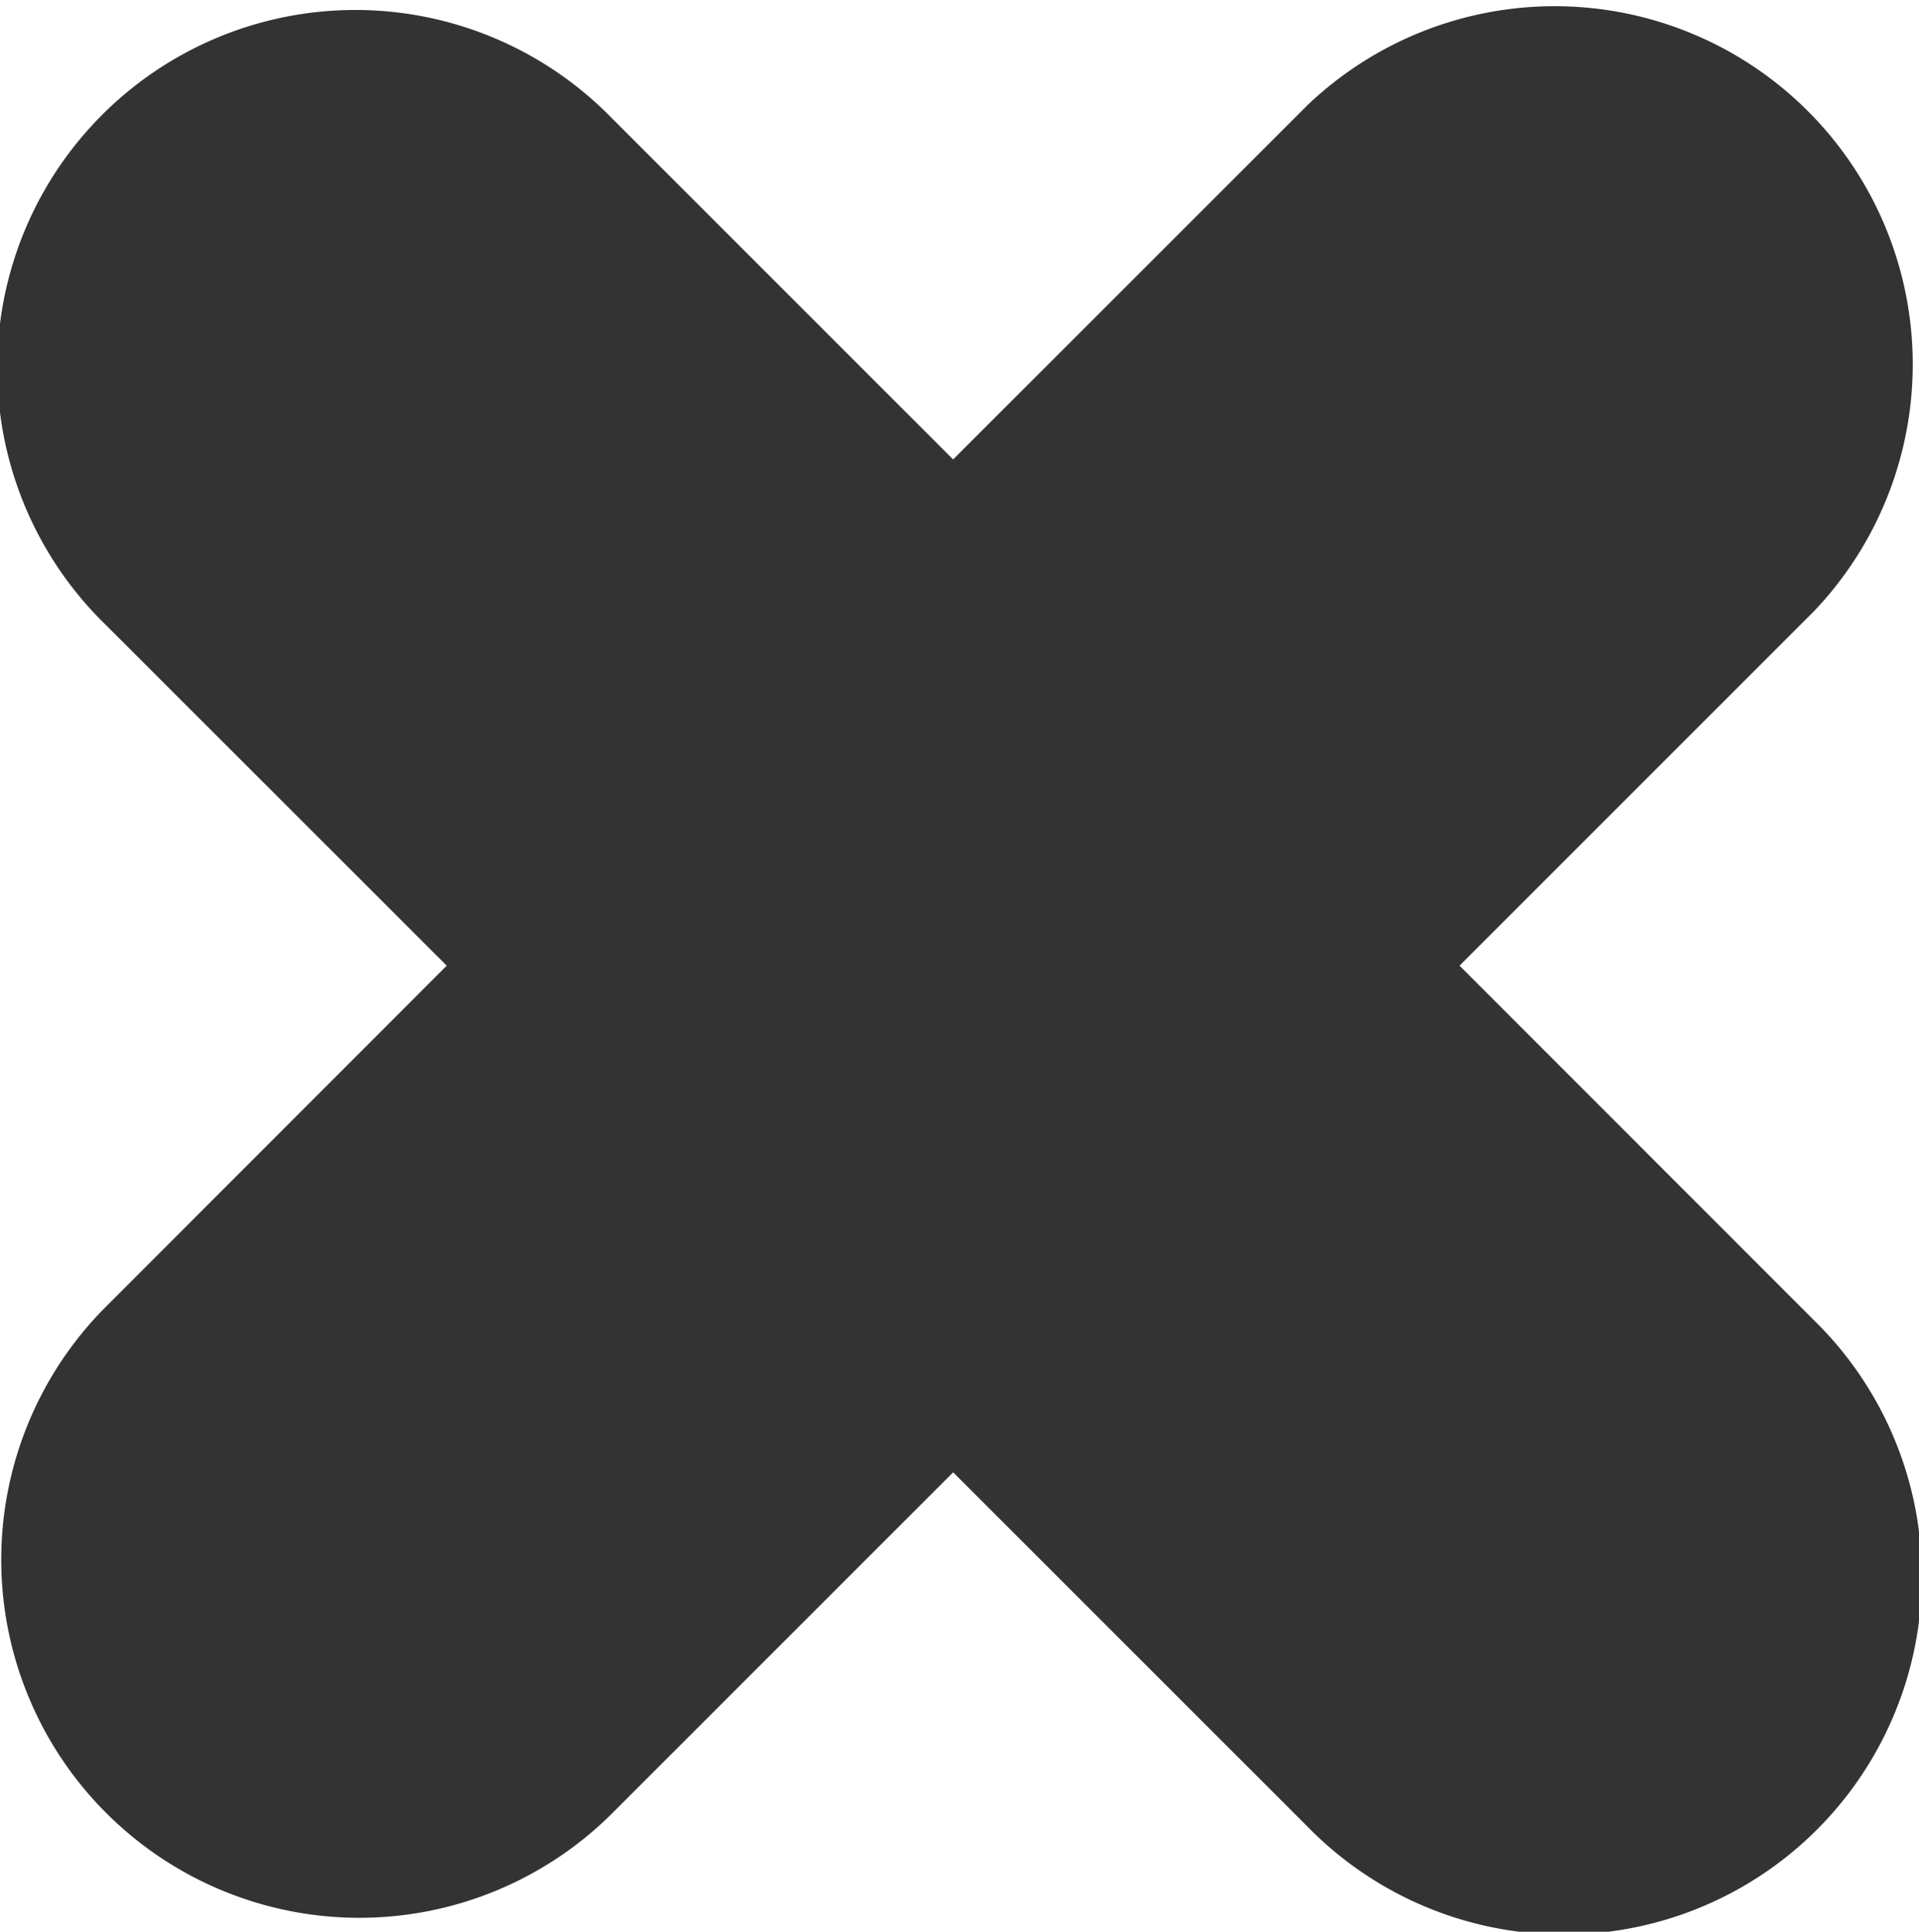
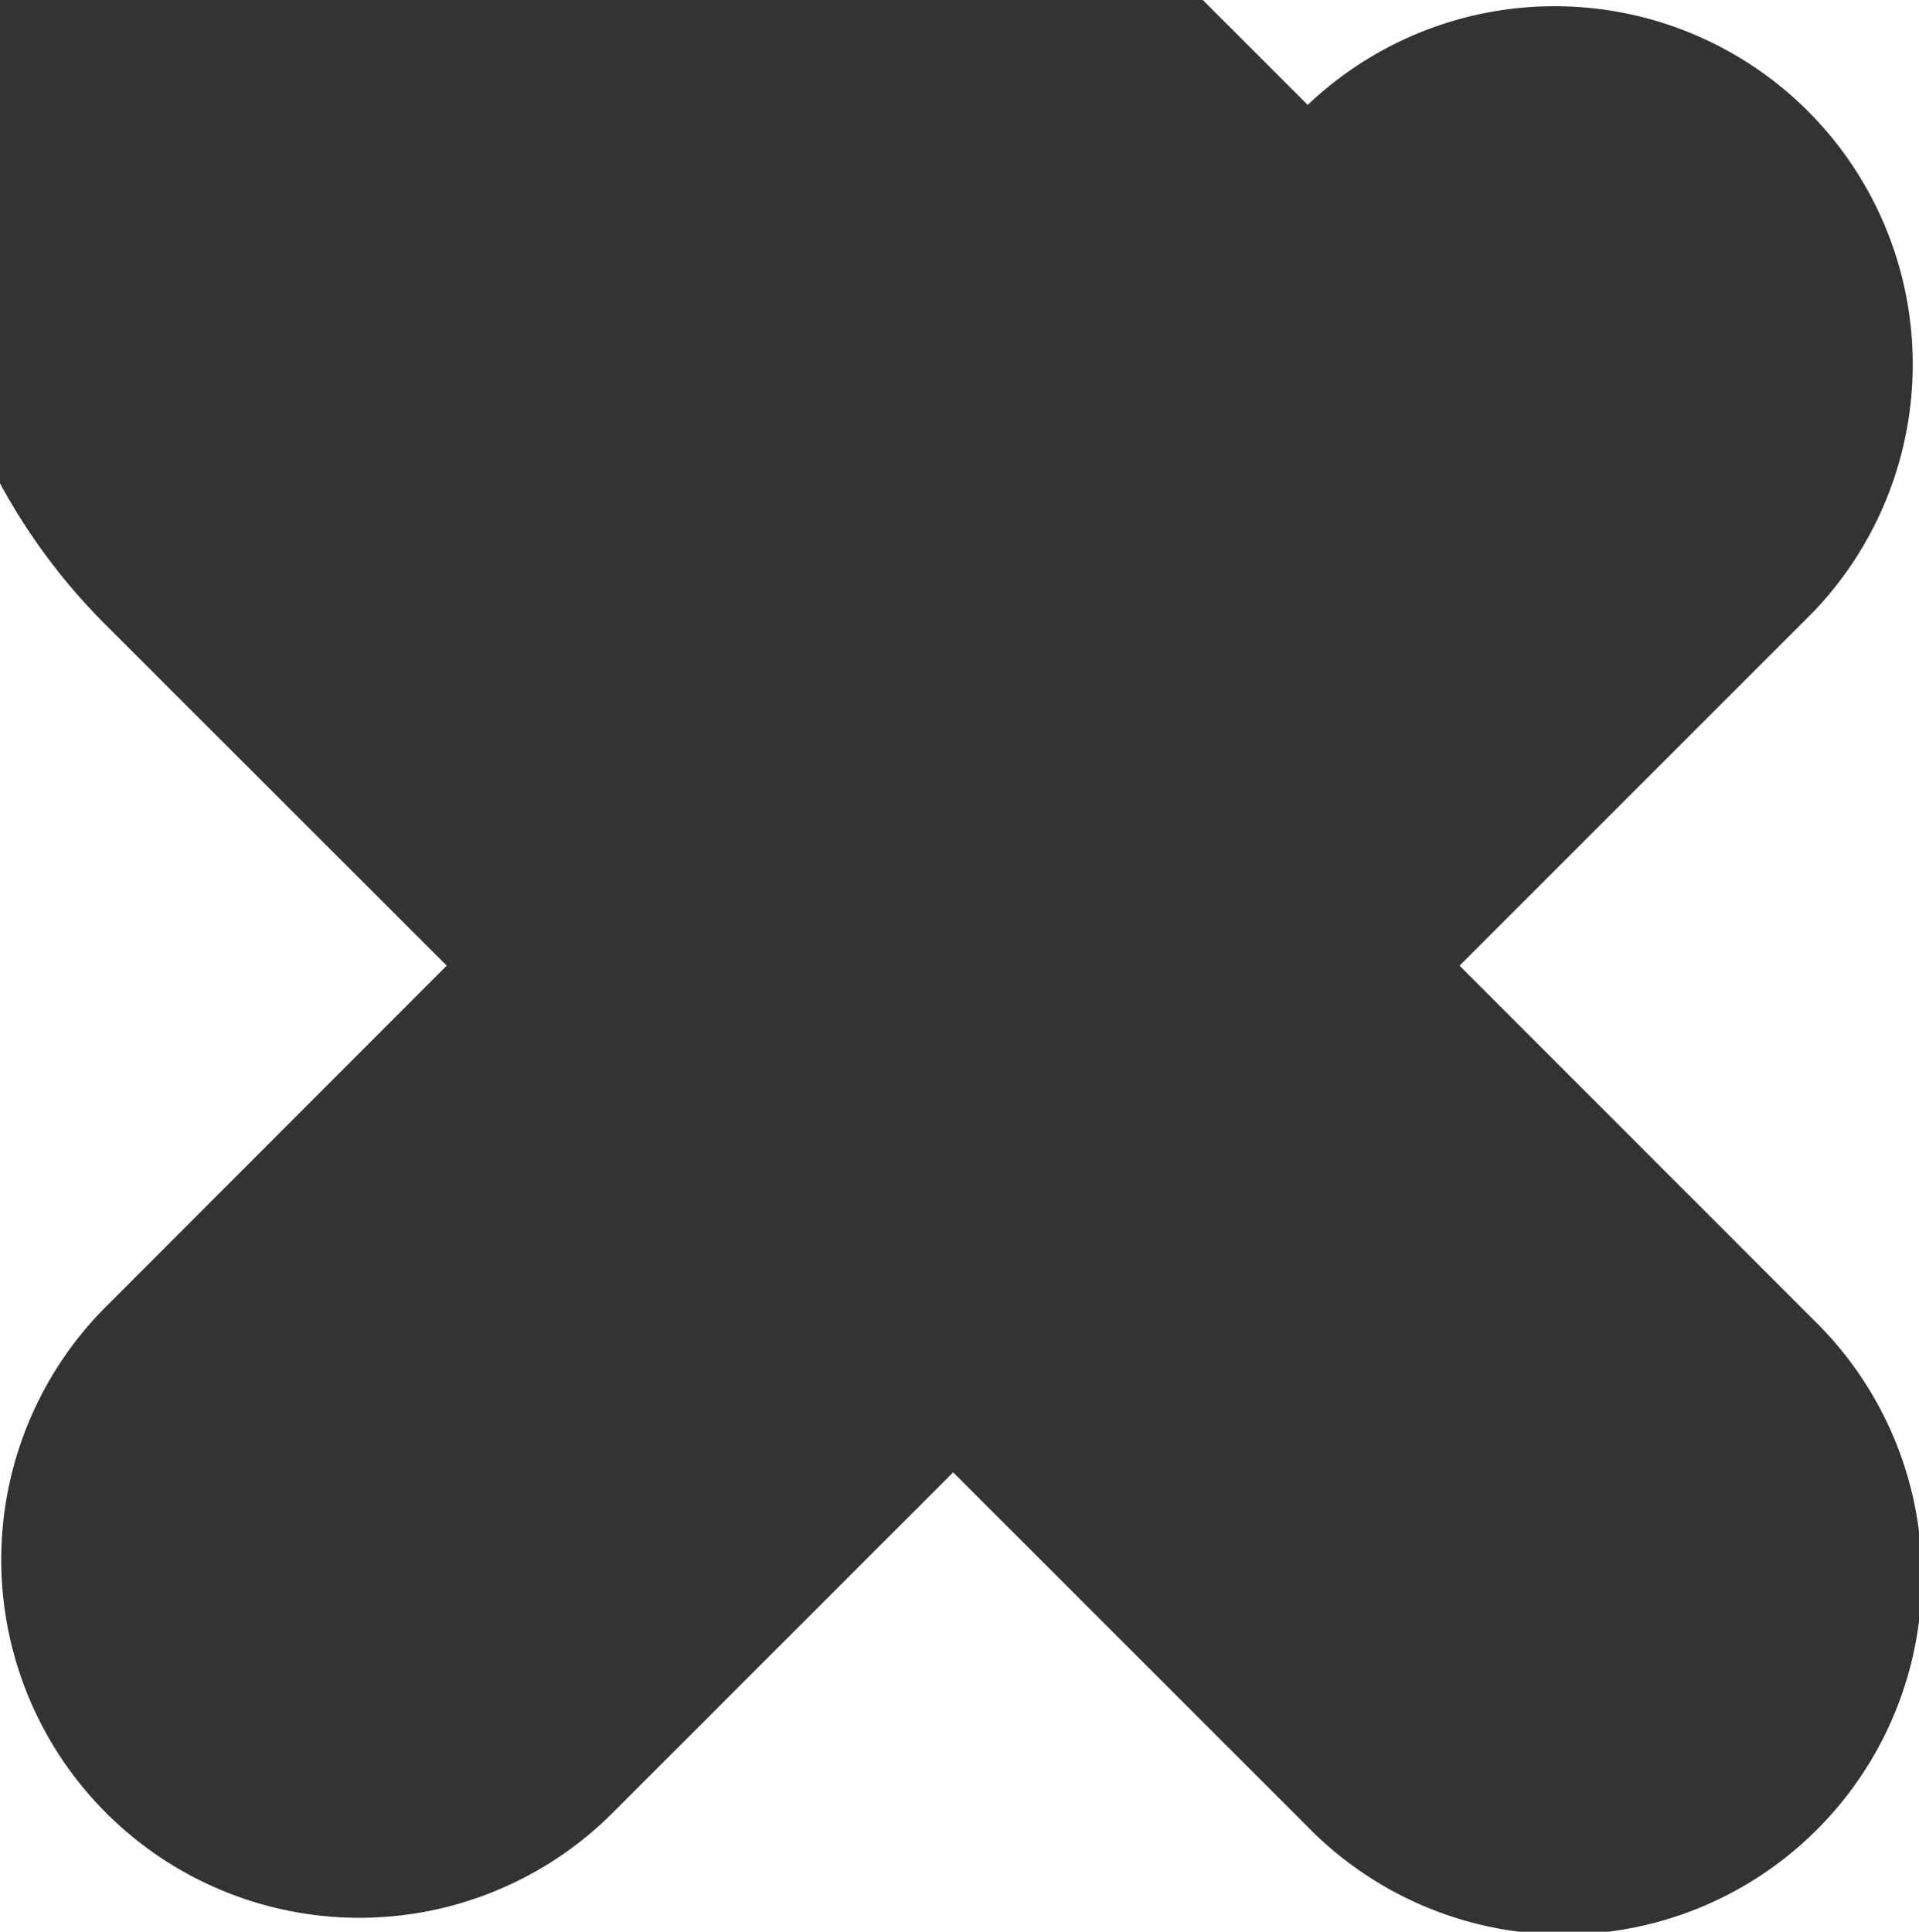
<svg xmlns="http://www.w3.org/2000/svg" width="38.347" height="38.603" viewBox="0 0 38.347 38.603">
  <defs>
    <style>.a{fill:#333;}</style>
  </defs>
  <g transform="translate(0 0)">
-     <path class="a" d="M29.169,19.3l7.085-7.085A7.156,7.156,0,0,0,26.135,2.1L19.049,9.184l-6.83-6.83A7.156,7.156,0,1,0,2.1,12.474L8.93,19.3,2.1,26.135a7.156,7.156,0,0,0,10.12,10.12l6.83-6.83,7.085,7.084a7.156,7.156,0,1,0,10.12-10.119Z" transform="translate(-0.003 -0.003)" />
+     <path class="a" d="M29.169,19.3l7.085-7.085A7.156,7.156,0,0,0,26.135,2.1l-6.83-6.83A7.156,7.156,0,1,0,2.1,12.474L8.93,19.3,2.1,26.135a7.156,7.156,0,0,0,10.12,10.12l6.83-6.83,7.085,7.084a7.156,7.156,0,1,0,10.12-10.119Z" transform="translate(-0.003 -0.003)" />
  </g>
</svg>